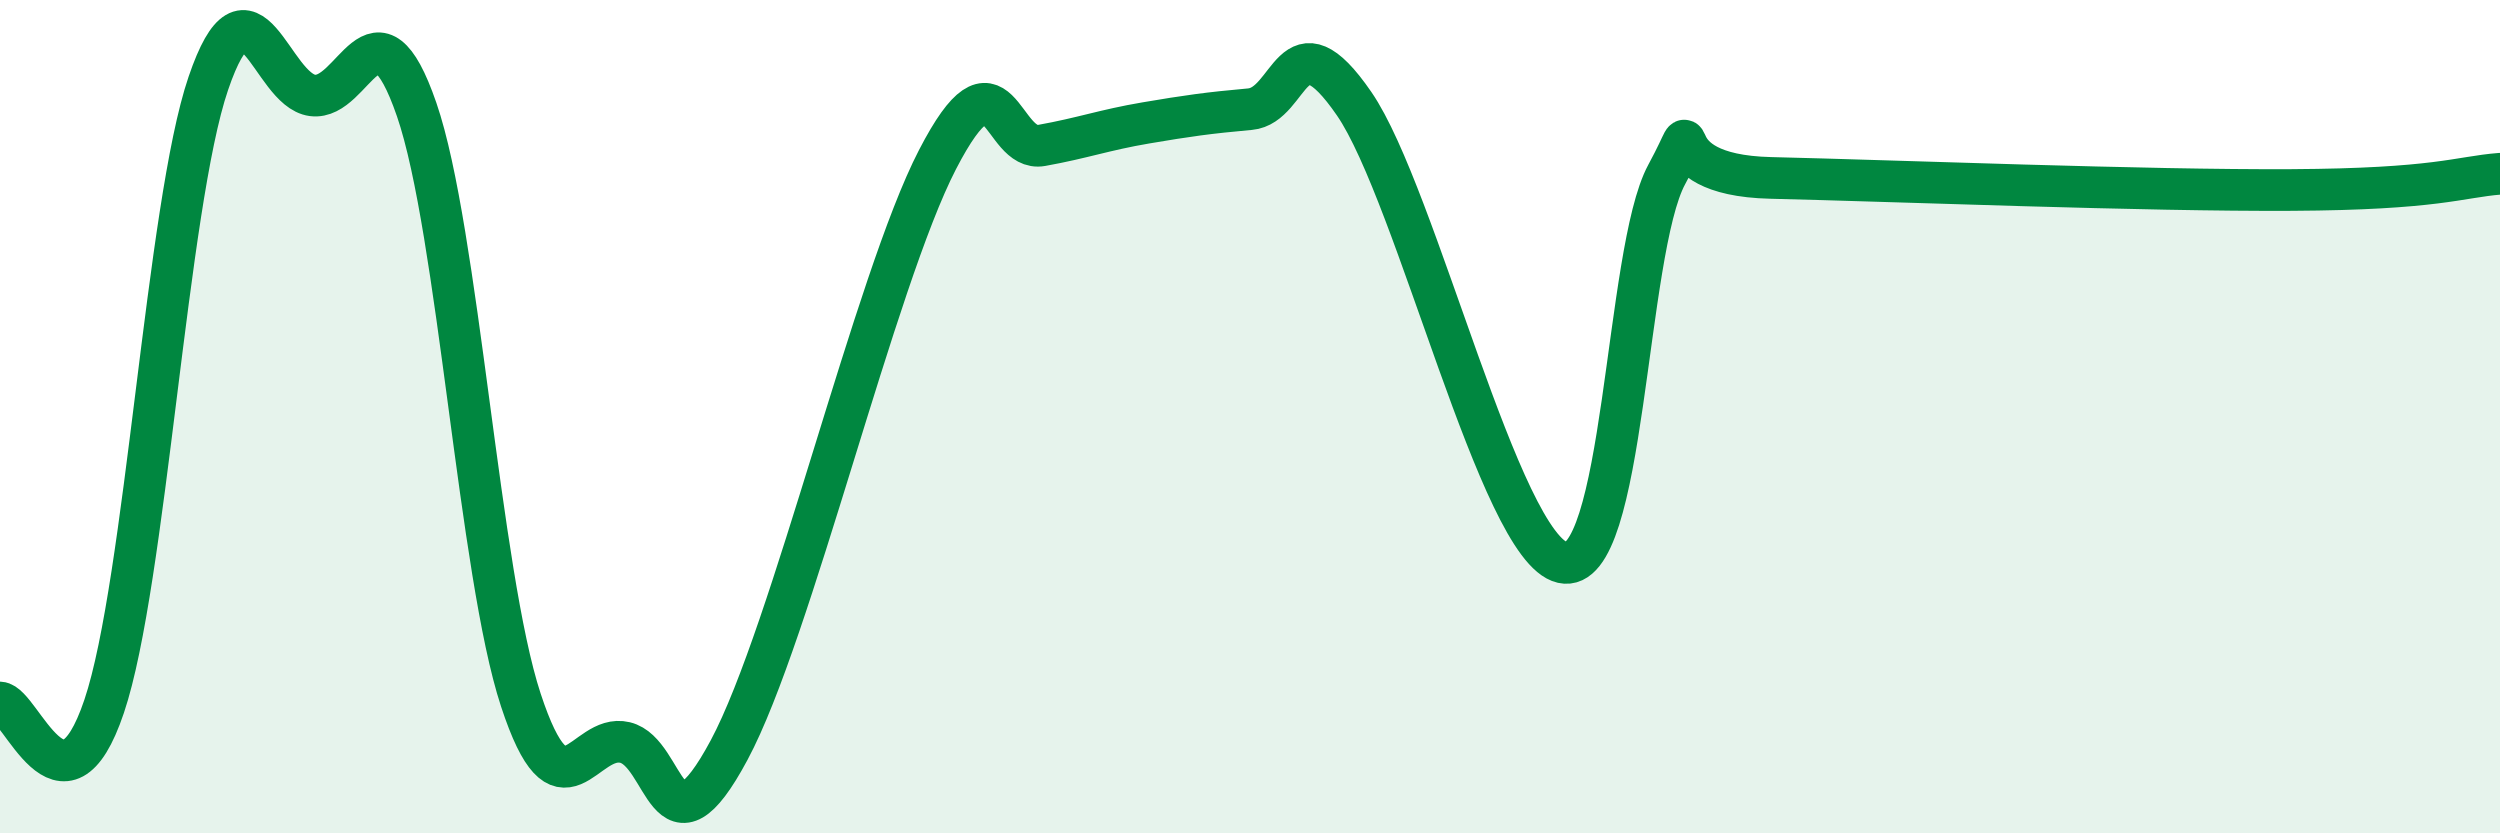
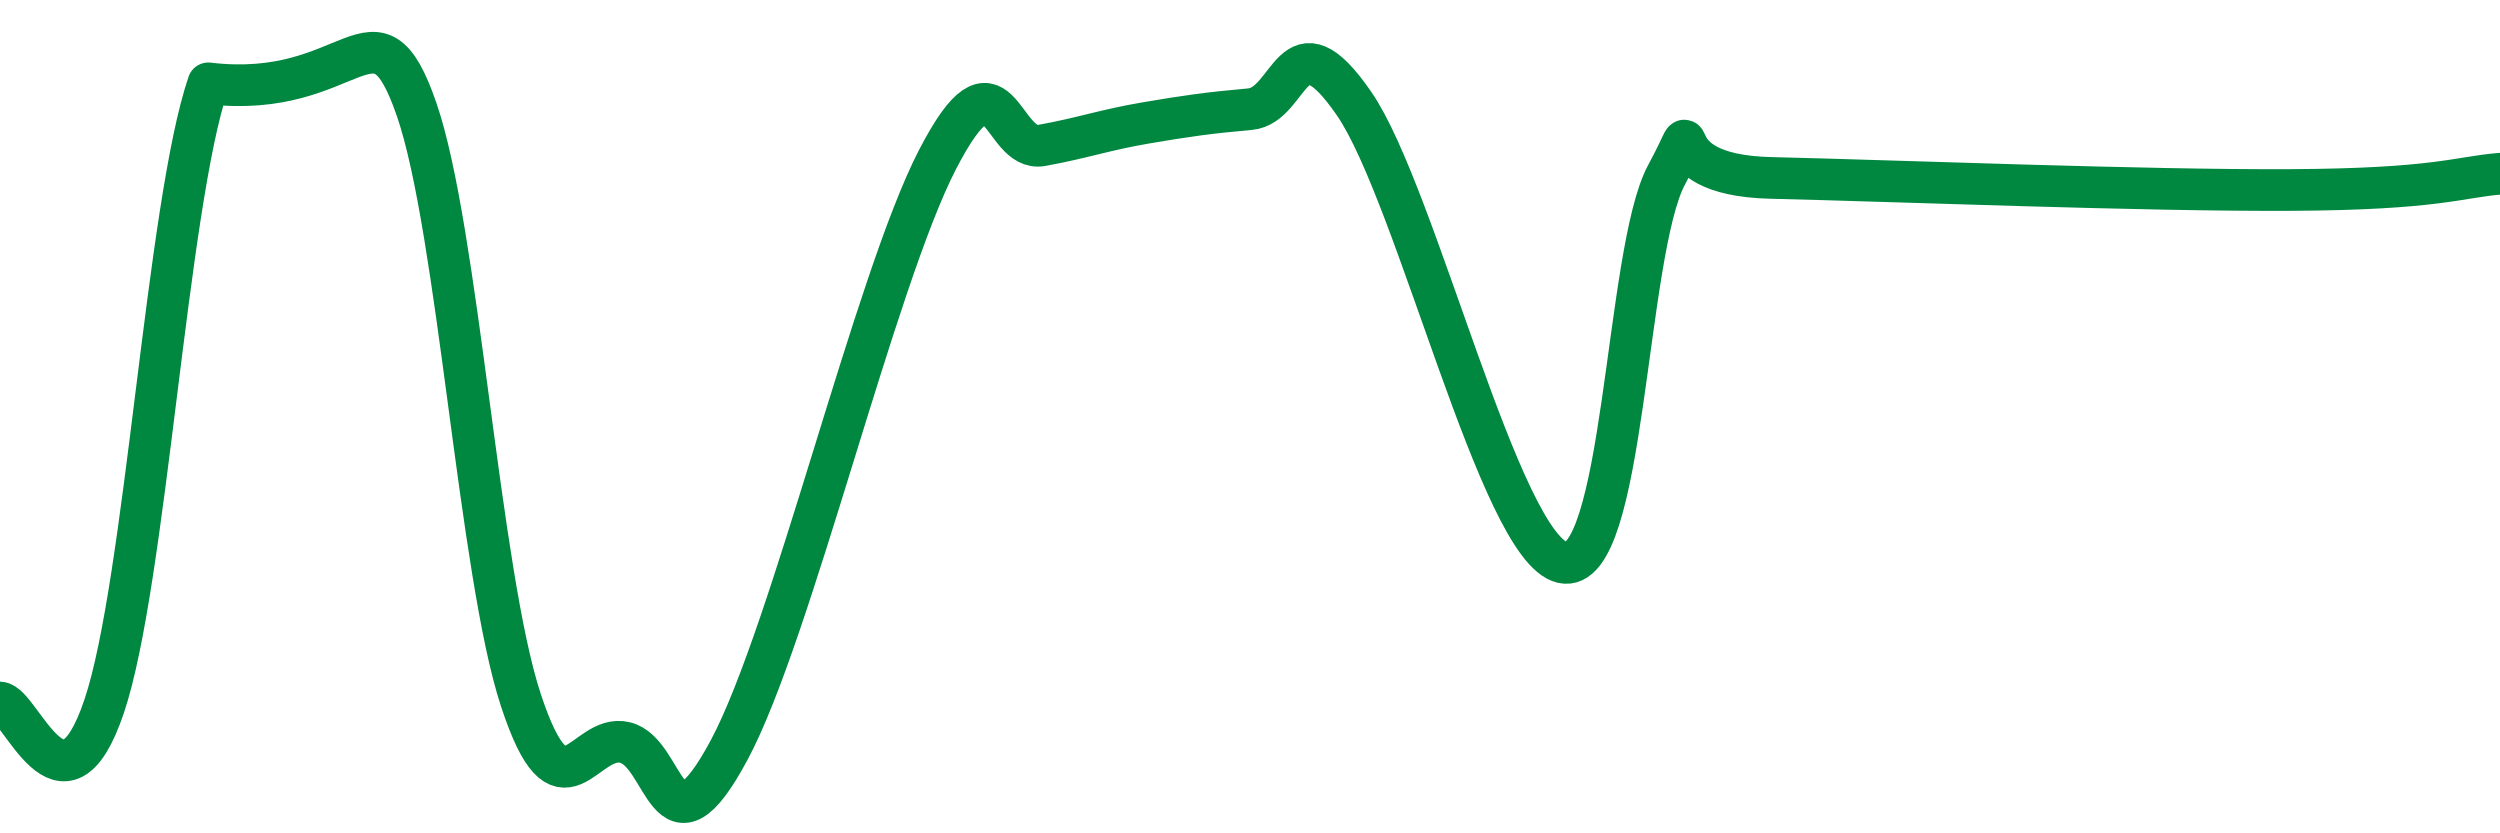
<svg xmlns="http://www.w3.org/2000/svg" width="60" height="20" viewBox="0 0 60 20">
-   <path d="M 0,16.86 C 0.5,16.88 1.5,19.92 2.5,16.95 C 3.5,13.98 4,4.93 5,2 C 6,-0.93 6.5,2.16 7.5,2.29 C 8.5,2.42 9,-0.27 10,2.63 C 11,5.53 11.5,13.76 12.5,16.8 C 13.5,19.84 14,17.58 15,17.82 C 16,18.06 16,20.8 17.5,18 C 19,15.2 21,6.73 22.5,3.83 C 24,0.93 24,3.67 25,3.49 C 26,3.31 26.5,3.12 27.5,2.95 C 28.5,2.78 29,2.71 30,2.62 C 31,2.53 31,0.31 32.5,2.49 C 34,4.67 36,13.16 37.5,13.5 C 39,13.84 39,6.04 40,4.19 C 41,2.34 39.5,4.2 42.5,4.27 C 45.5,4.34 51.5,4.58 55,4.56 C 58.5,4.54 59,4.25 60,4.17L60 20L0 20Z" fill="#008740" opacity="0.1" stroke-linecap="round" stroke-linejoin="round" />
-   <path d="M 0,16.86 C 0.5,16.88 1.5,19.92 2.5,16.95 C 3.5,13.98 4,4.93 5,2 C 6,-0.93 6.5,2.16 7.5,2.29 C 8.5,2.42 9,-0.27 10,2.63 C 11,5.53 11.5,13.76 12.5,16.8 C 13.5,19.84 14,17.58 15,17.82 C 16,18.06 16,20.8 17.5,18 C 19,15.2 21,6.73 22.5,3.83 C 24,0.93 24,3.67 25,3.49 C 26,3.31 26.5,3.12 27.5,2.95 C 28.5,2.78 29,2.71 30,2.62 C 31,2.53 31,0.31 32.5,2.49 C 34,4.67 36,13.16 37.5,13.5 C 39,13.84 39,6.04 40,4.19 C 41,2.34 39.5,4.2 42.5,4.27 C 45.5,4.34 51.5,4.58 55,4.56 C 58.5,4.54 59,4.25 60,4.17" stroke="#008740" stroke-width="1" fill="none" stroke-linecap="round" stroke-linejoin="round" />
+   <path d="M 0,16.86 C 0.5,16.88 1.5,19.92 2.5,16.95 C 3.5,13.98 4,4.93 5,2 C 8.5,2.42 9,-0.27 10,2.63 C 11,5.53 11.5,13.76 12.5,16.8 C 13.5,19.84 14,17.58 15,17.82 C 16,18.06 16,20.8 17.5,18 C 19,15.2 21,6.73 22.5,3.83 C 24,0.93 24,3.67 25,3.49 C 26,3.31 26.5,3.12 27.5,2.95 C 28.5,2.78 29,2.71 30,2.62 C 31,2.53 31,0.31 32.5,2.49 C 34,4.67 36,13.16 37.5,13.5 C 39,13.84 39,6.04 40,4.19 C 41,2.34 39.5,4.2 42.5,4.27 C 45.5,4.34 51.5,4.58 55,4.56 C 58.5,4.54 59,4.25 60,4.17" stroke="#008740" stroke-width="1" fill="none" stroke-linecap="round" stroke-linejoin="round" />
</svg>